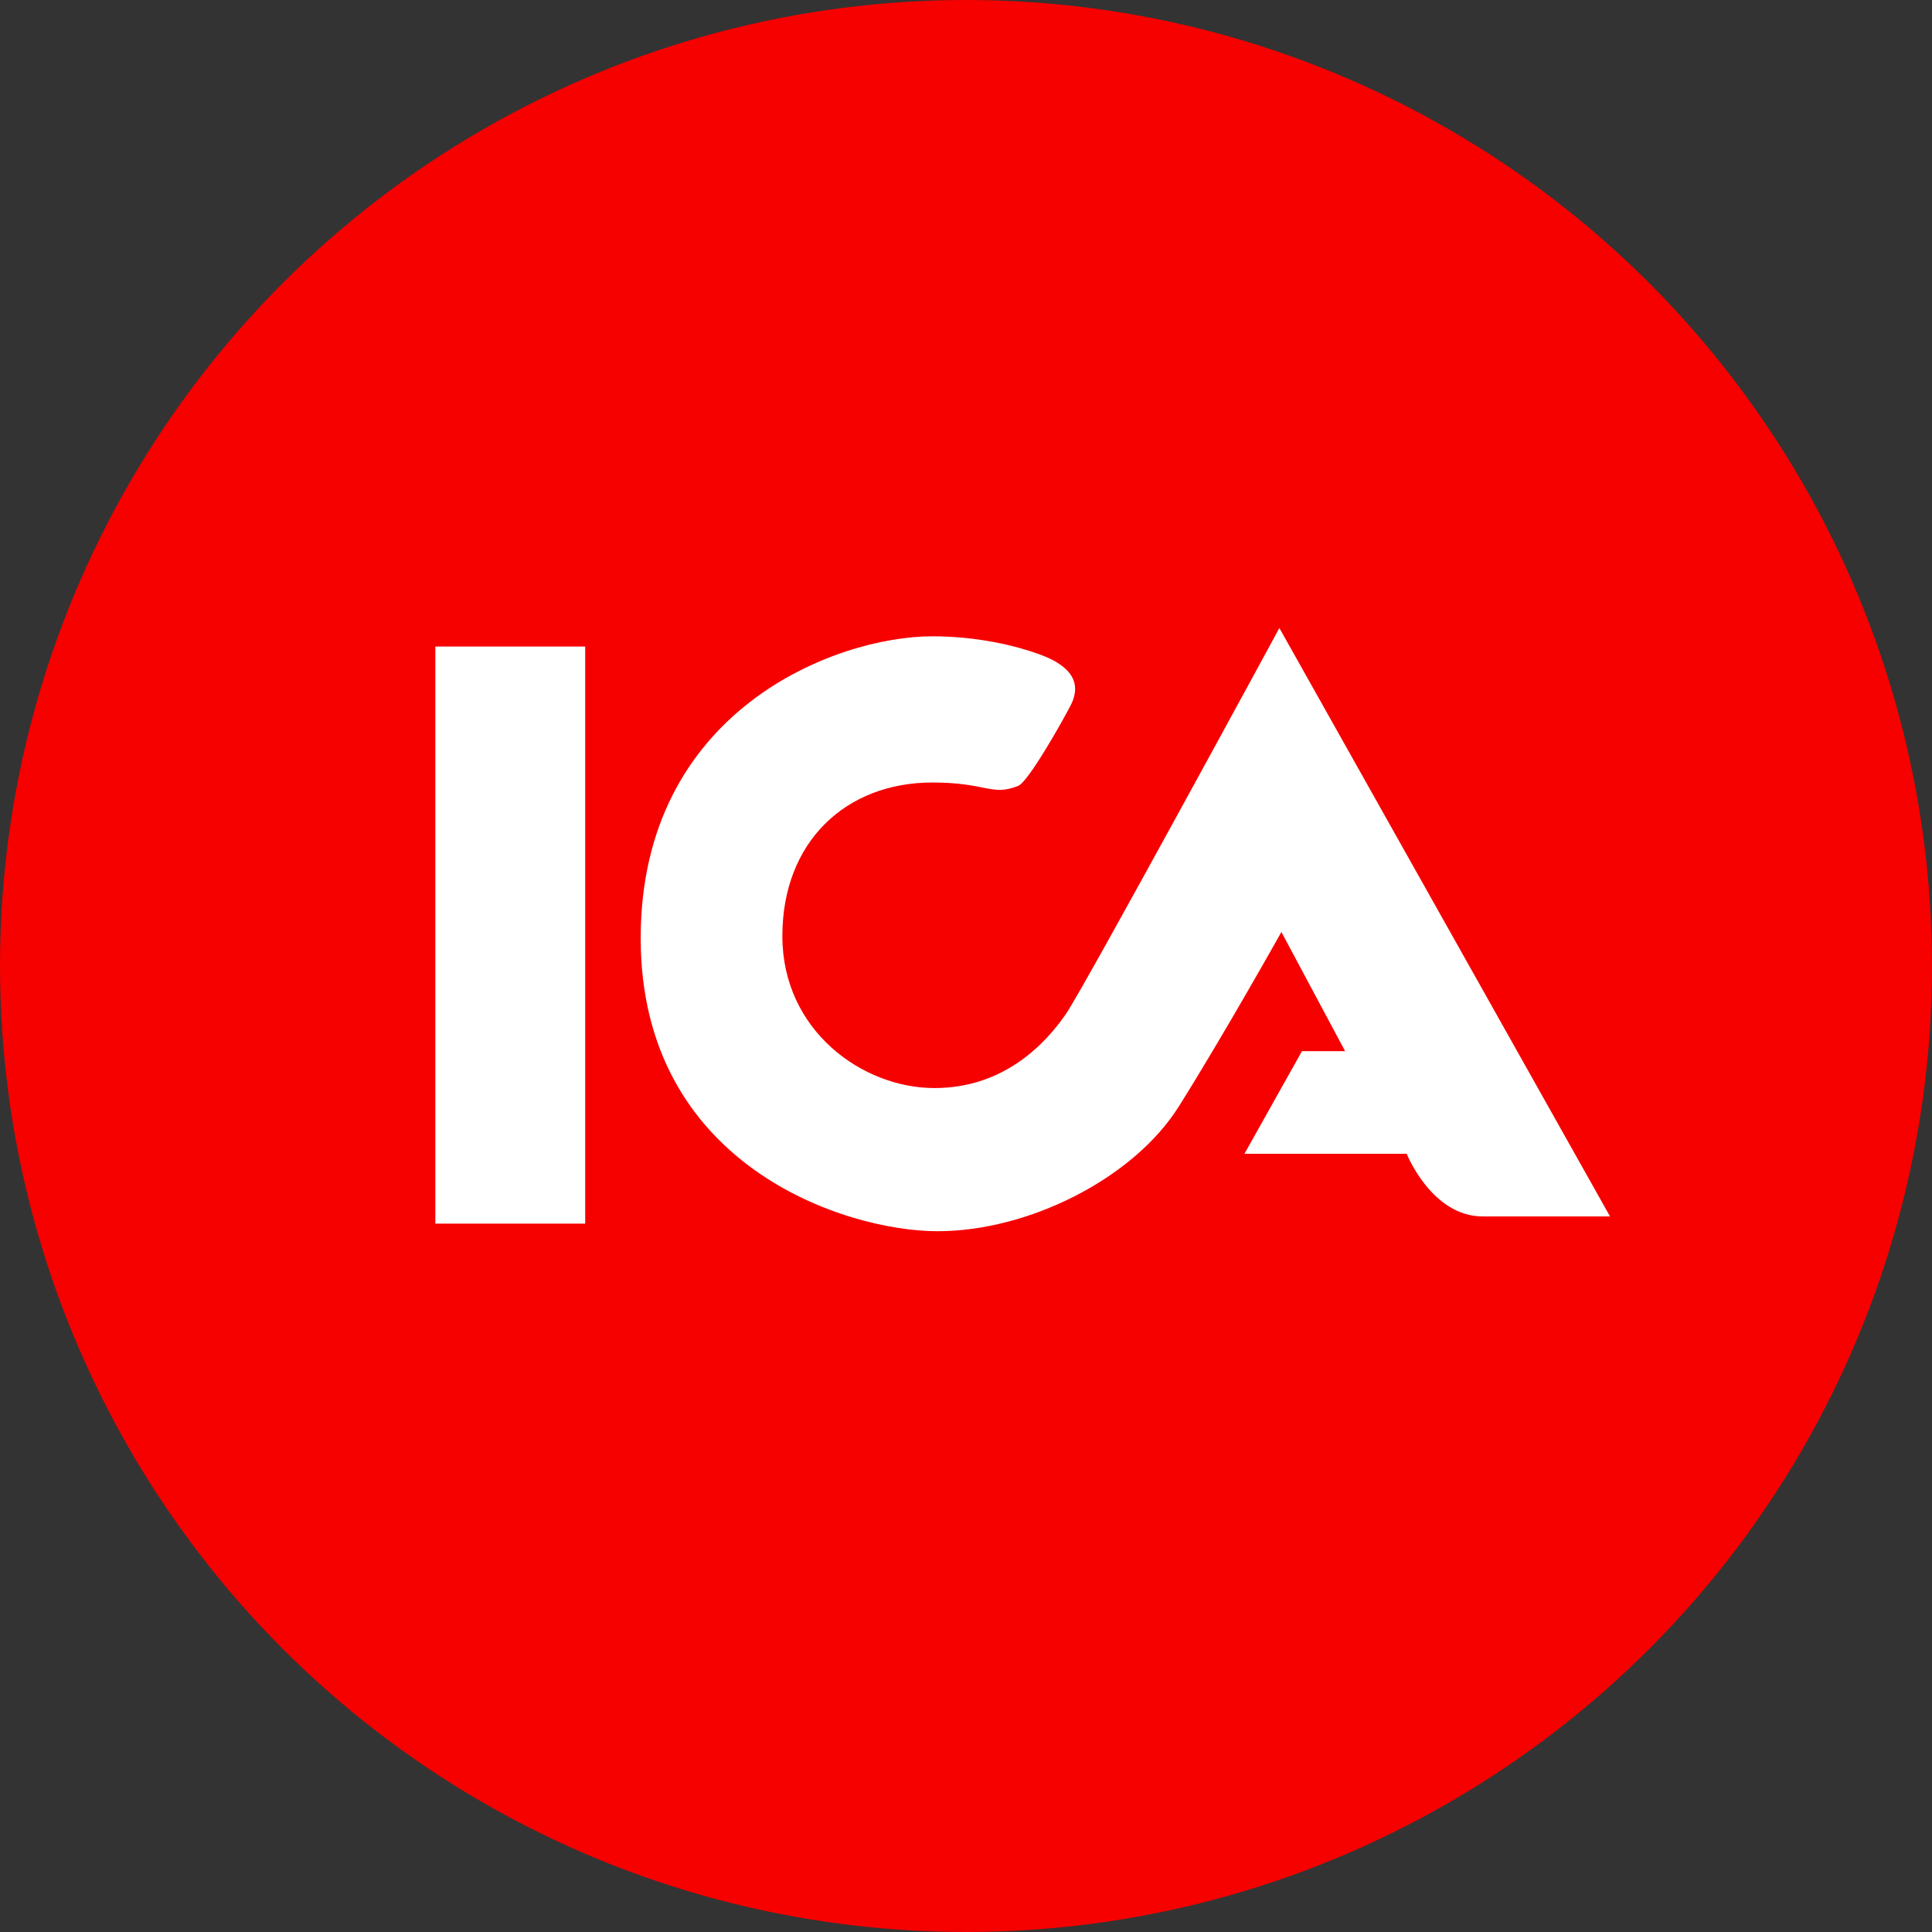
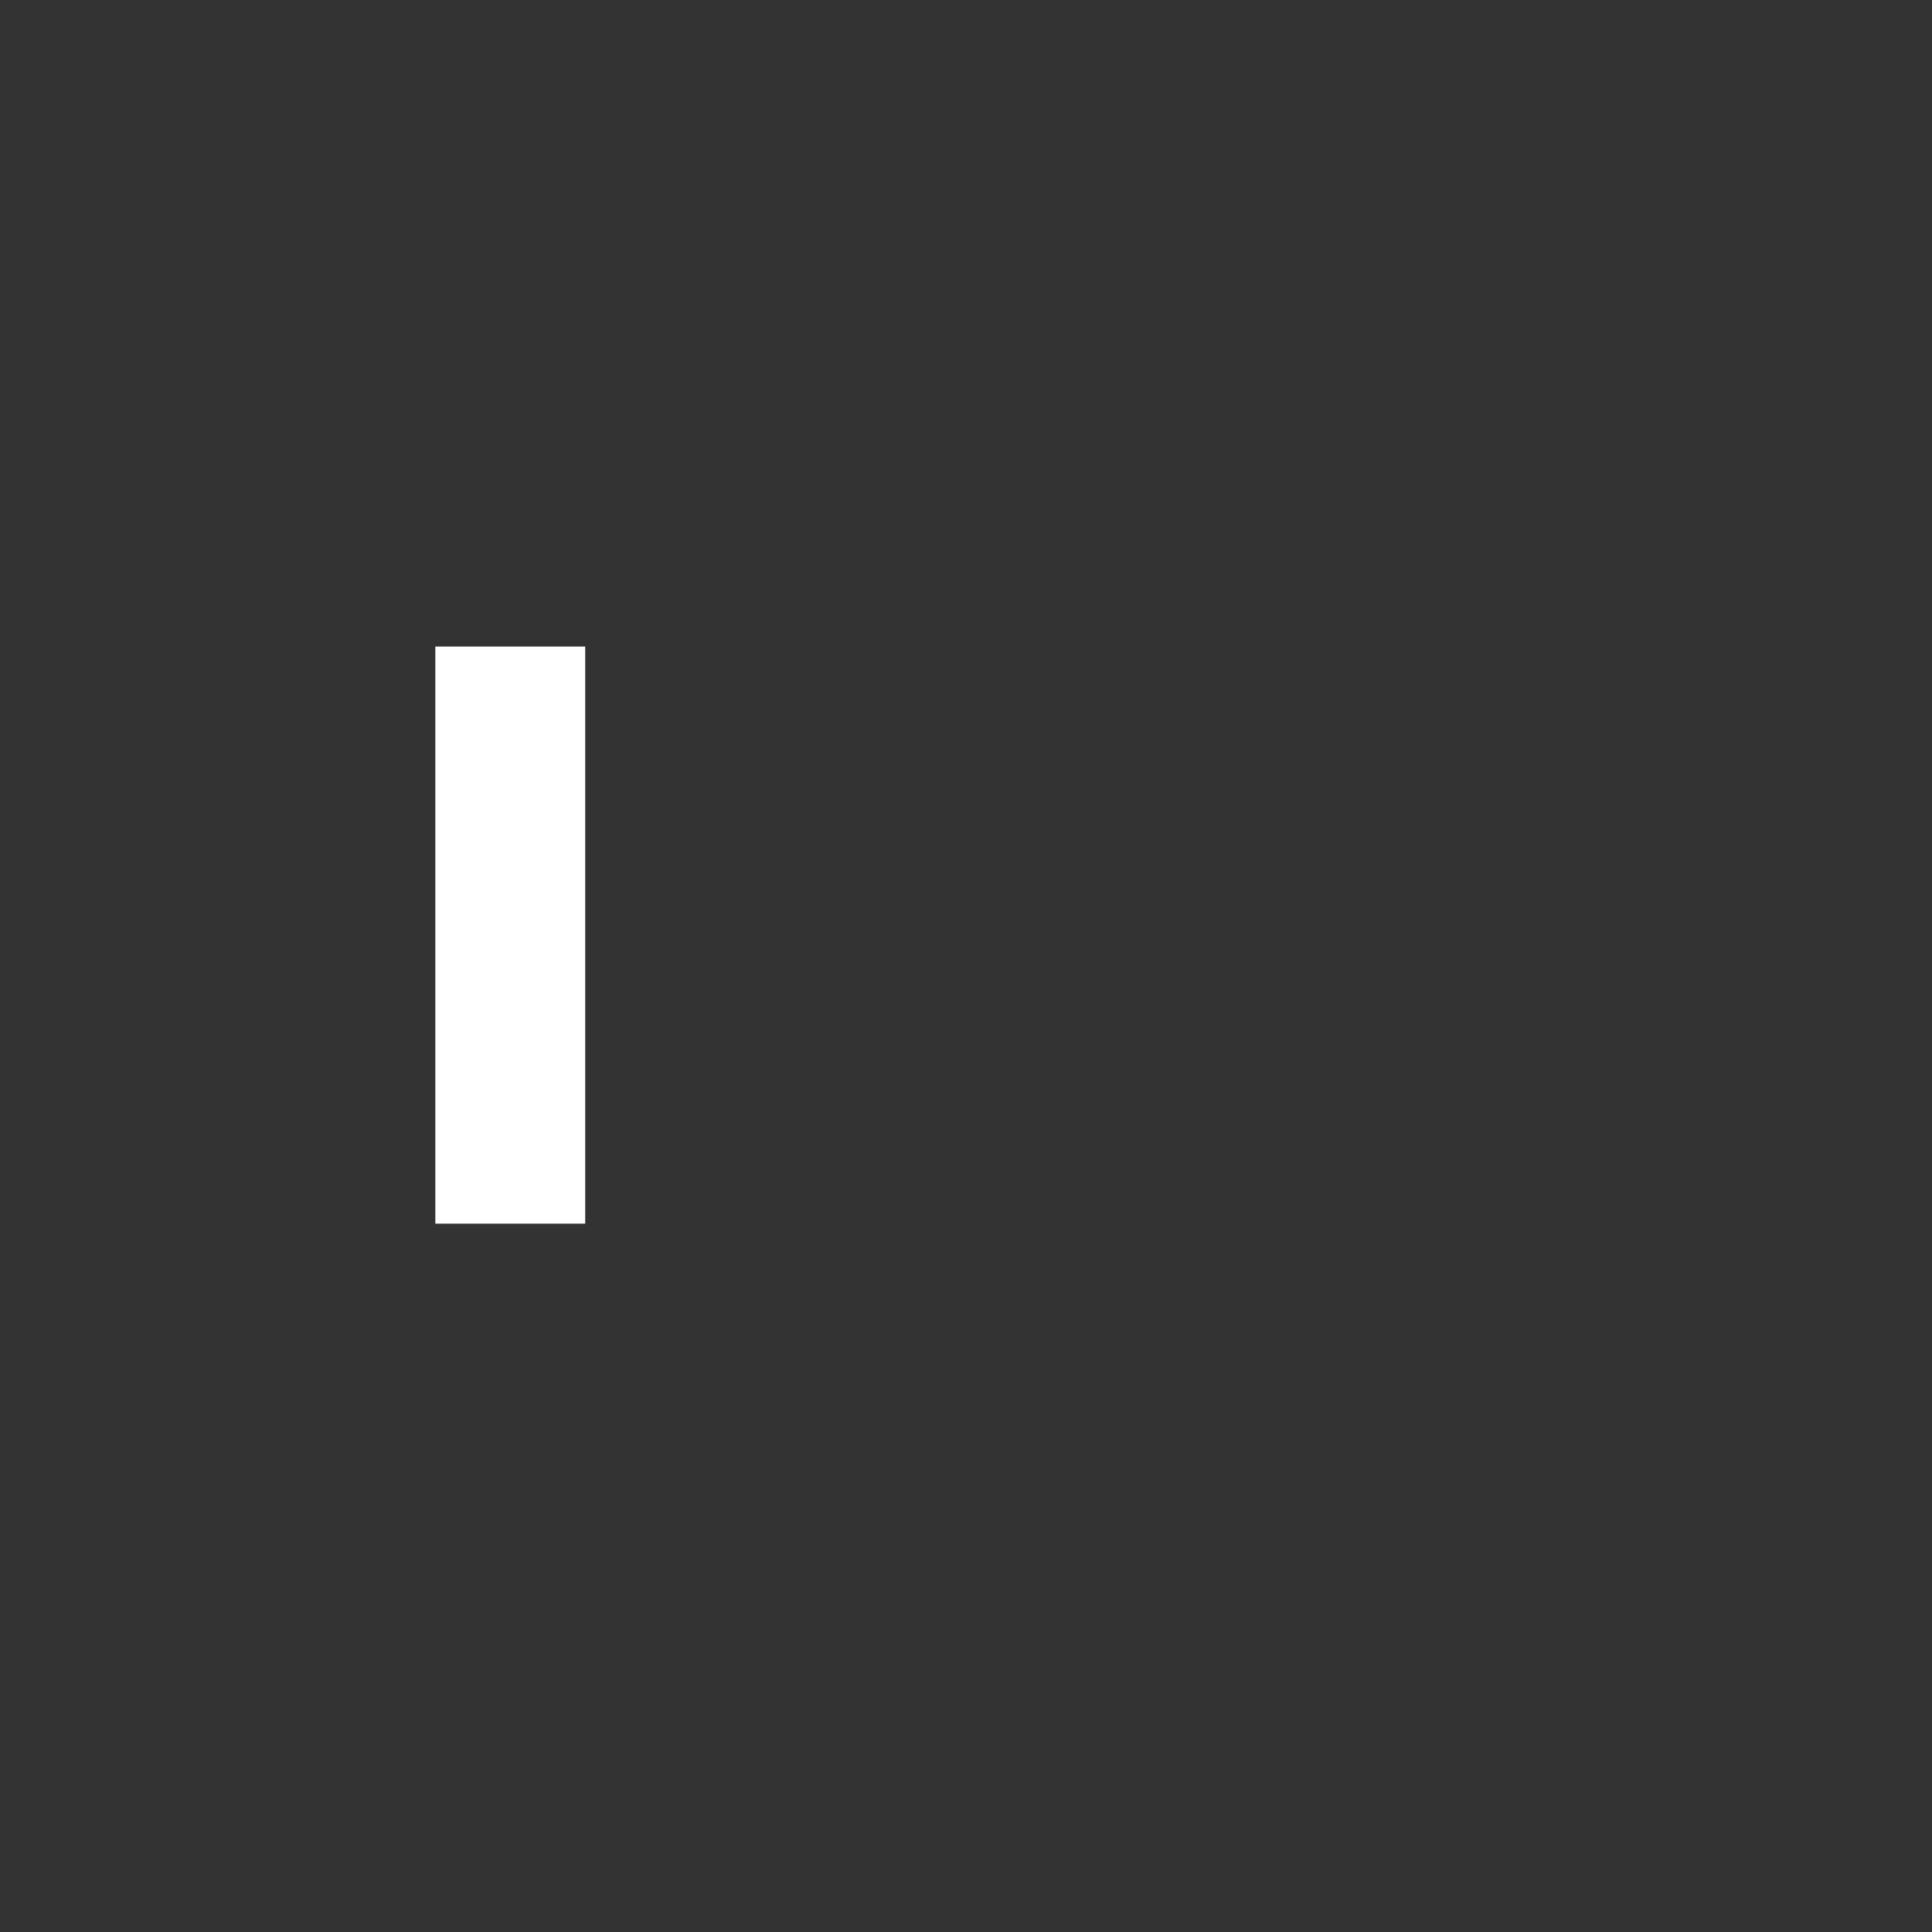
<svg xmlns="http://www.w3.org/2000/svg" fill="none" viewBox="0 0 40 40" height="40" width="40">
  <rect x="0" y="0" width="40" height="40" fill="#333333" stroke="none" />
-   <circle fill="#F60000" r="20" cy="20" cx="20" />
-   <path fill="white" d="M9.013 25.334H12.116V13.386H9.013V25.334Z" clip-rule="evenodd" fill-rule="evenodd" />
-   <path fill="white" d="M21.079 16.272C20.523 16.49 20.437 16.201 19.302 16.201C17.516 16.201 16.198 17.425 16.198 19.381C16.198 21.337 17.857 22.527 19.345 22.527C20.833 22.527 21.683 21.55 22.066 20.997C22.449 20.444 26.488 13.003 26.488 13.003L33.334 25.185C33.334 25.185 31.973 25.185 30.698 25.185C29.641 25.185 29.124 23.888 29.124 23.888H25.765L26.956 21.763H27.849L26.53 19.296C26.53 19.296 25.34 21.422 24.405 22.91C23.469 24.398 21.3 25.491 19.409 25.491C17.517 25.491 13.265 24.144 13.265 19.424C13.265 14.704 17.304 13.174 19.302 13.174C20.249 13.174 21.041 13.373 21.518 13.546C22.333 13.841 22.345 14.258 22.166 14.605C21.986 14.952 21.289 16.19 21.079 16.272" clip-rule="evenodd" fill-rule="evenodd" />
+   <path fill="white" d="M9.013 25.334H12.116V13.386H9.013Z" clip-rule="evenodd" fill-rule="evenodd" />
</svg>